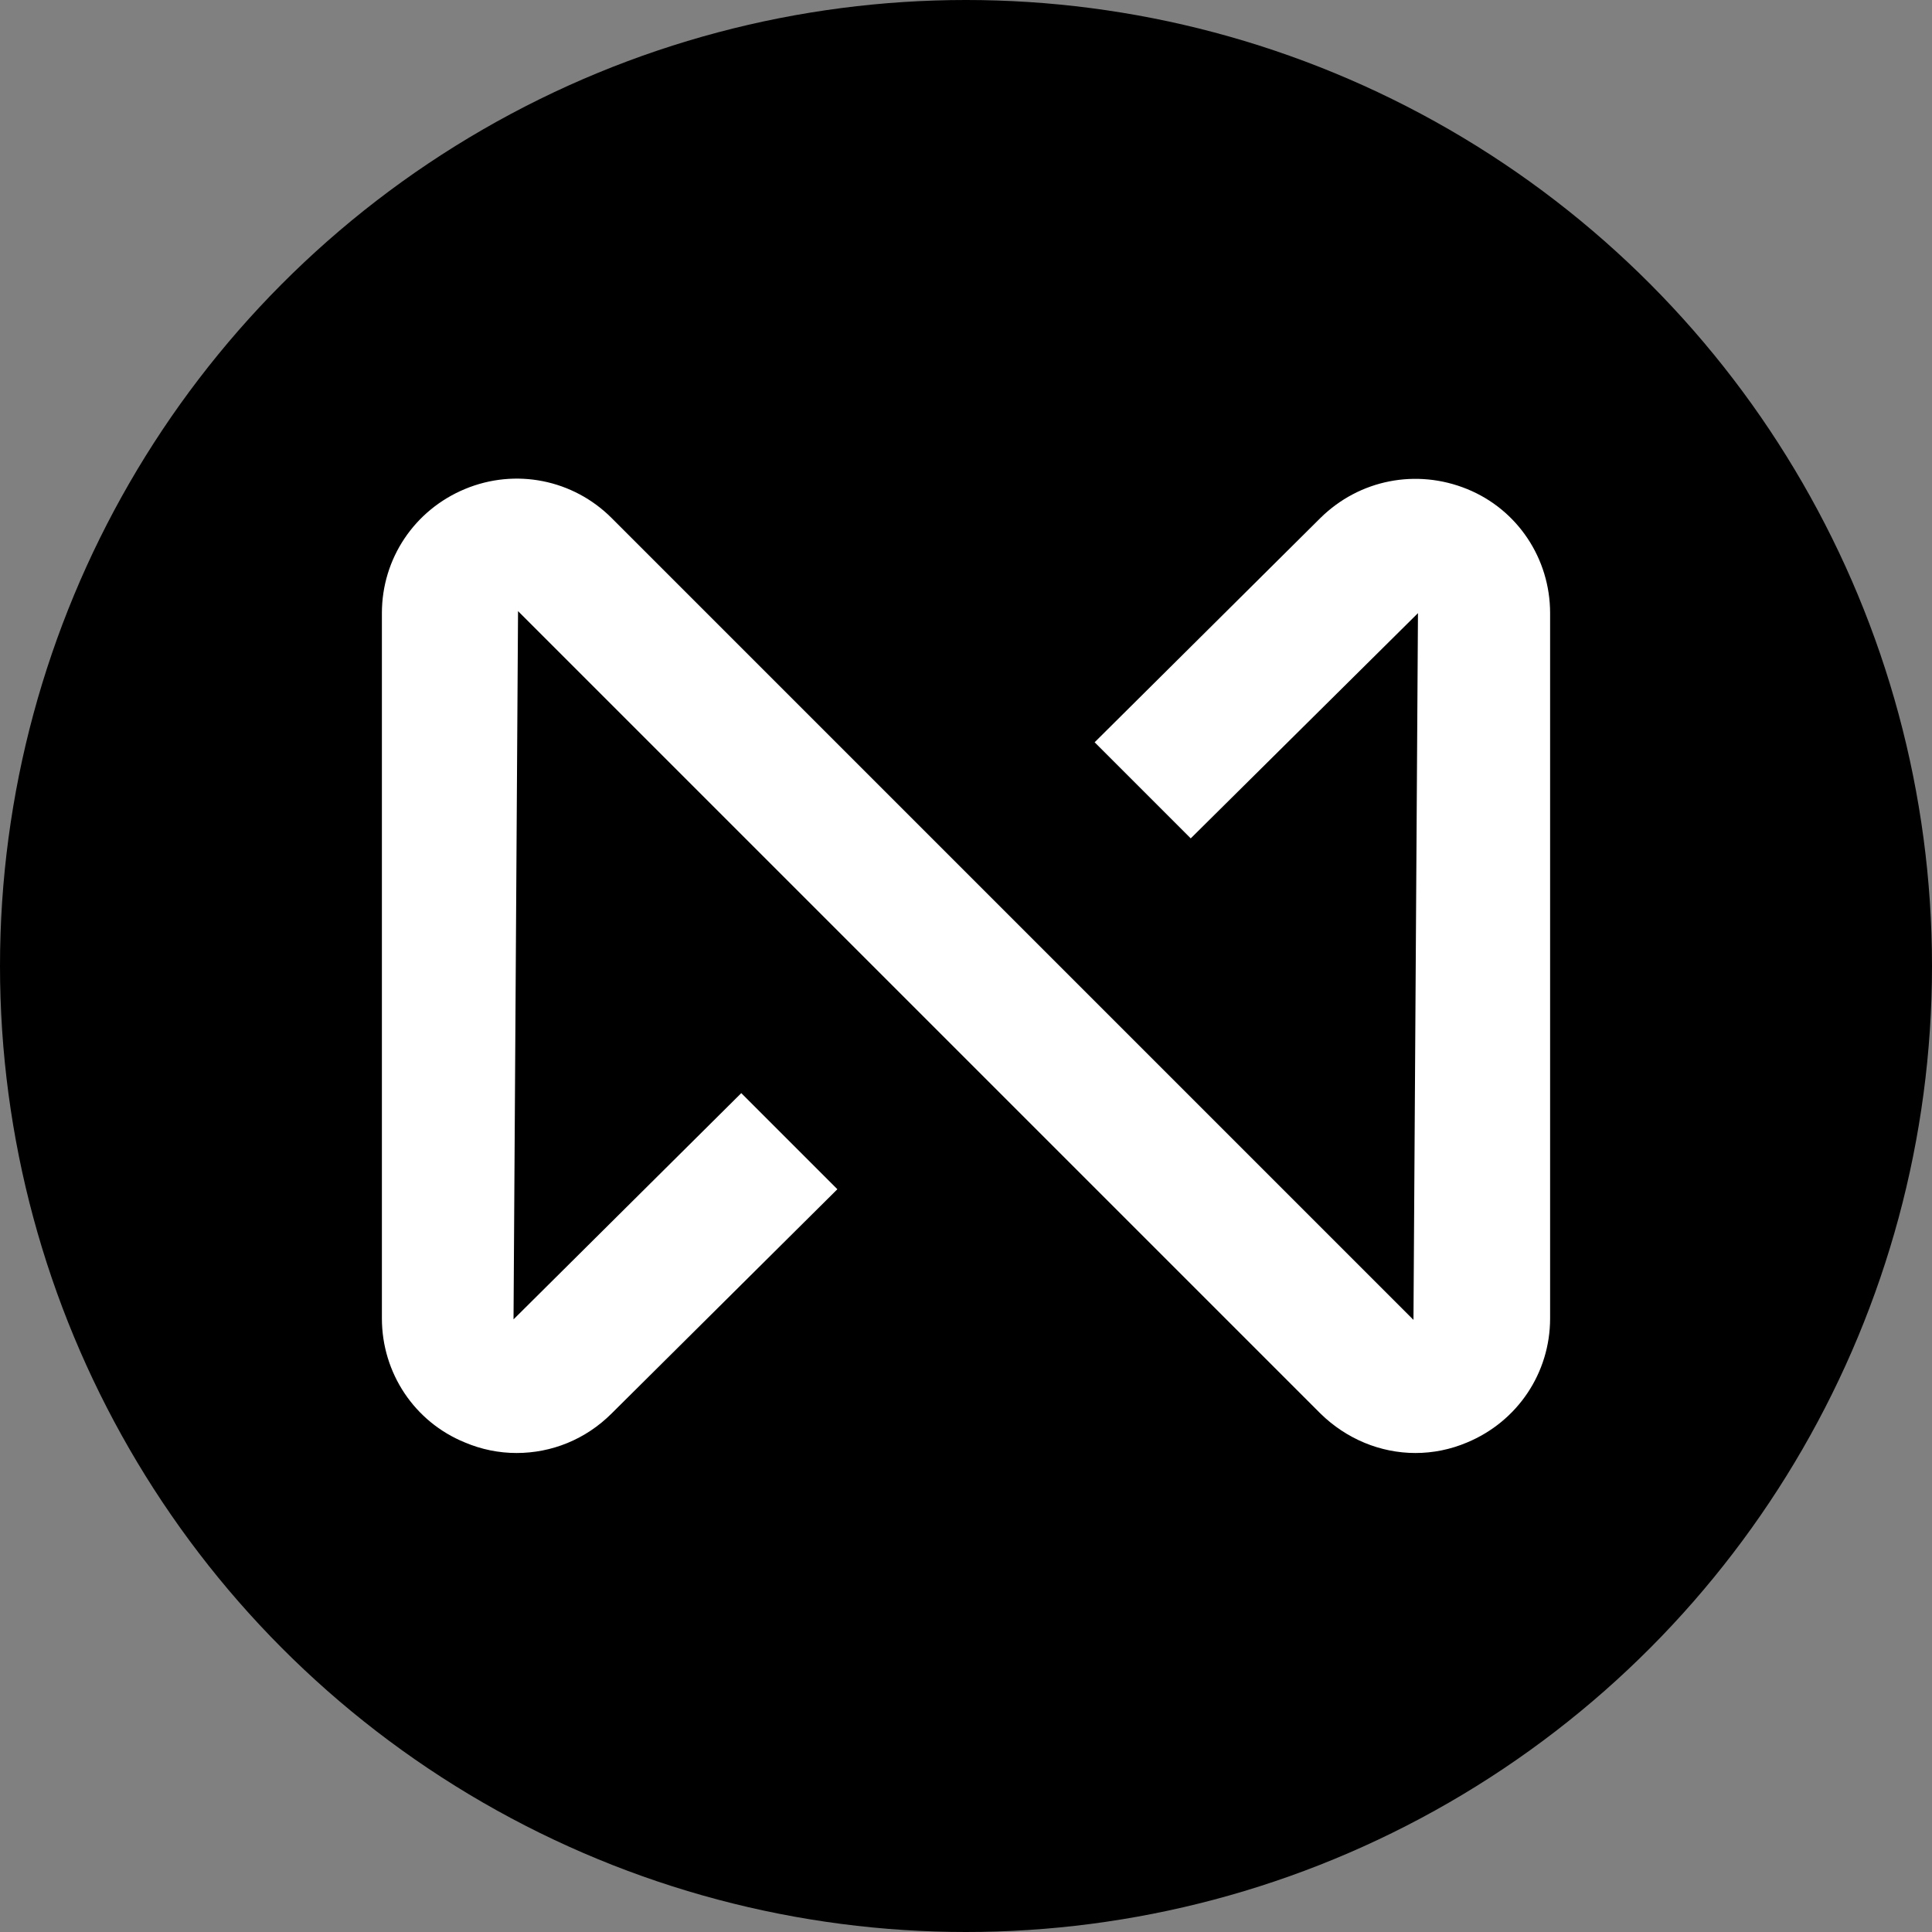
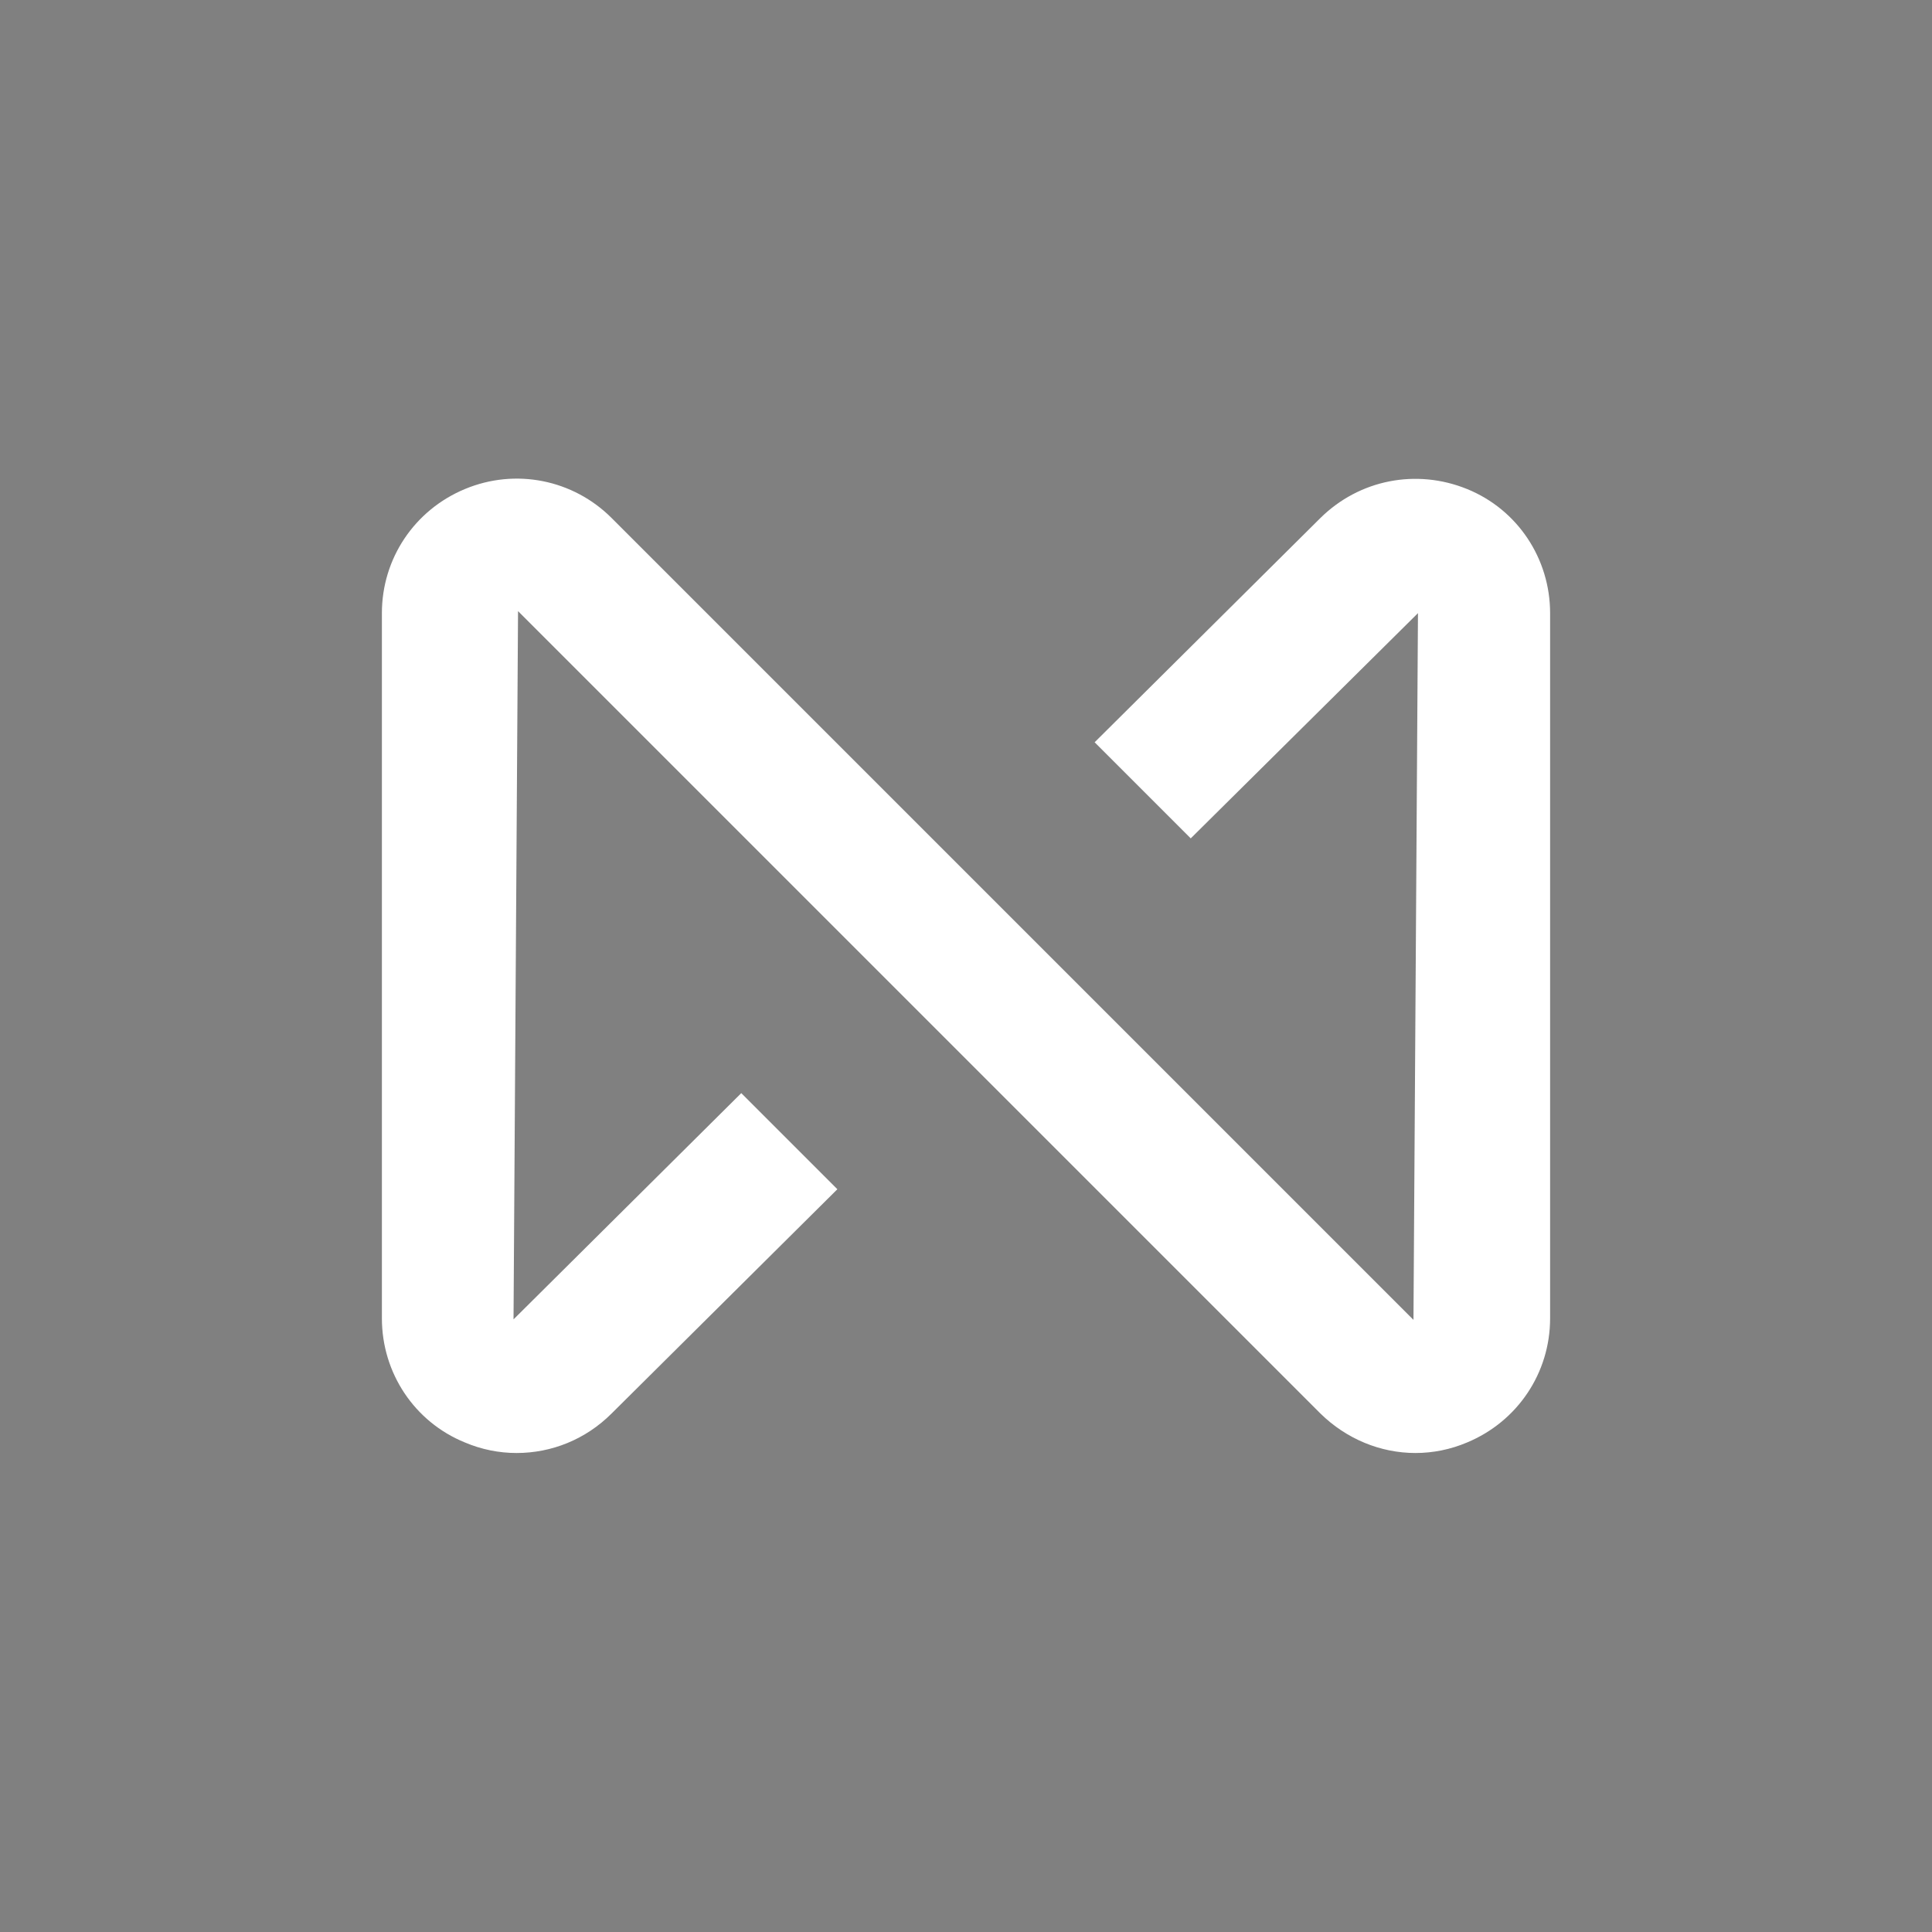
<svg xmlns="http://www.w3.org/2000/svg" viewBox="0 0 38.6 38.6" data-name="Layer 2" id="Layer_2">
  <rect x="0" y="0" width="38.6" height="38.6" fill="#808080" stroke="none" />
  <defs>
    <style>
      .cls-1 {
        fill: #fff;
      }
    </style>
  </defs>
  <g data-name="Layer 1" id="Layer_1-2">
    <g>
-       <circle r="19.3" cy="19.3" cx="19.3" />
      <path d="M29.31,9.77c-1.01-.41-2.15-.19-2.93.58l-4.51,4.48,1.92,1.92,4.54-4.5-.09,14.12L12.22,10.35c-.77-.77-1.92-1-2.93-.58-1.01.42-1.66,1.39-1.66,2.48v14.09c0,1.09.65,2.07,1.66,2.48.33.14.68.21,1.03.21.7,0,1.38-.27,1.9-.79l4.51-4.48-1.92-1.92-4.55,4.52s0,0,0-.03l.09-14.12,16.03,16.03c.52.51,1.2.79,1.9.79.35,0,.7-.07,1.03-.21,1.01-.42,1.66-1.39,1.66-2.48v-14.09c0-1.09-.65-2.07-1.66-2.48Z" class="cls-1" />
    </g>
  </g>
</svg>